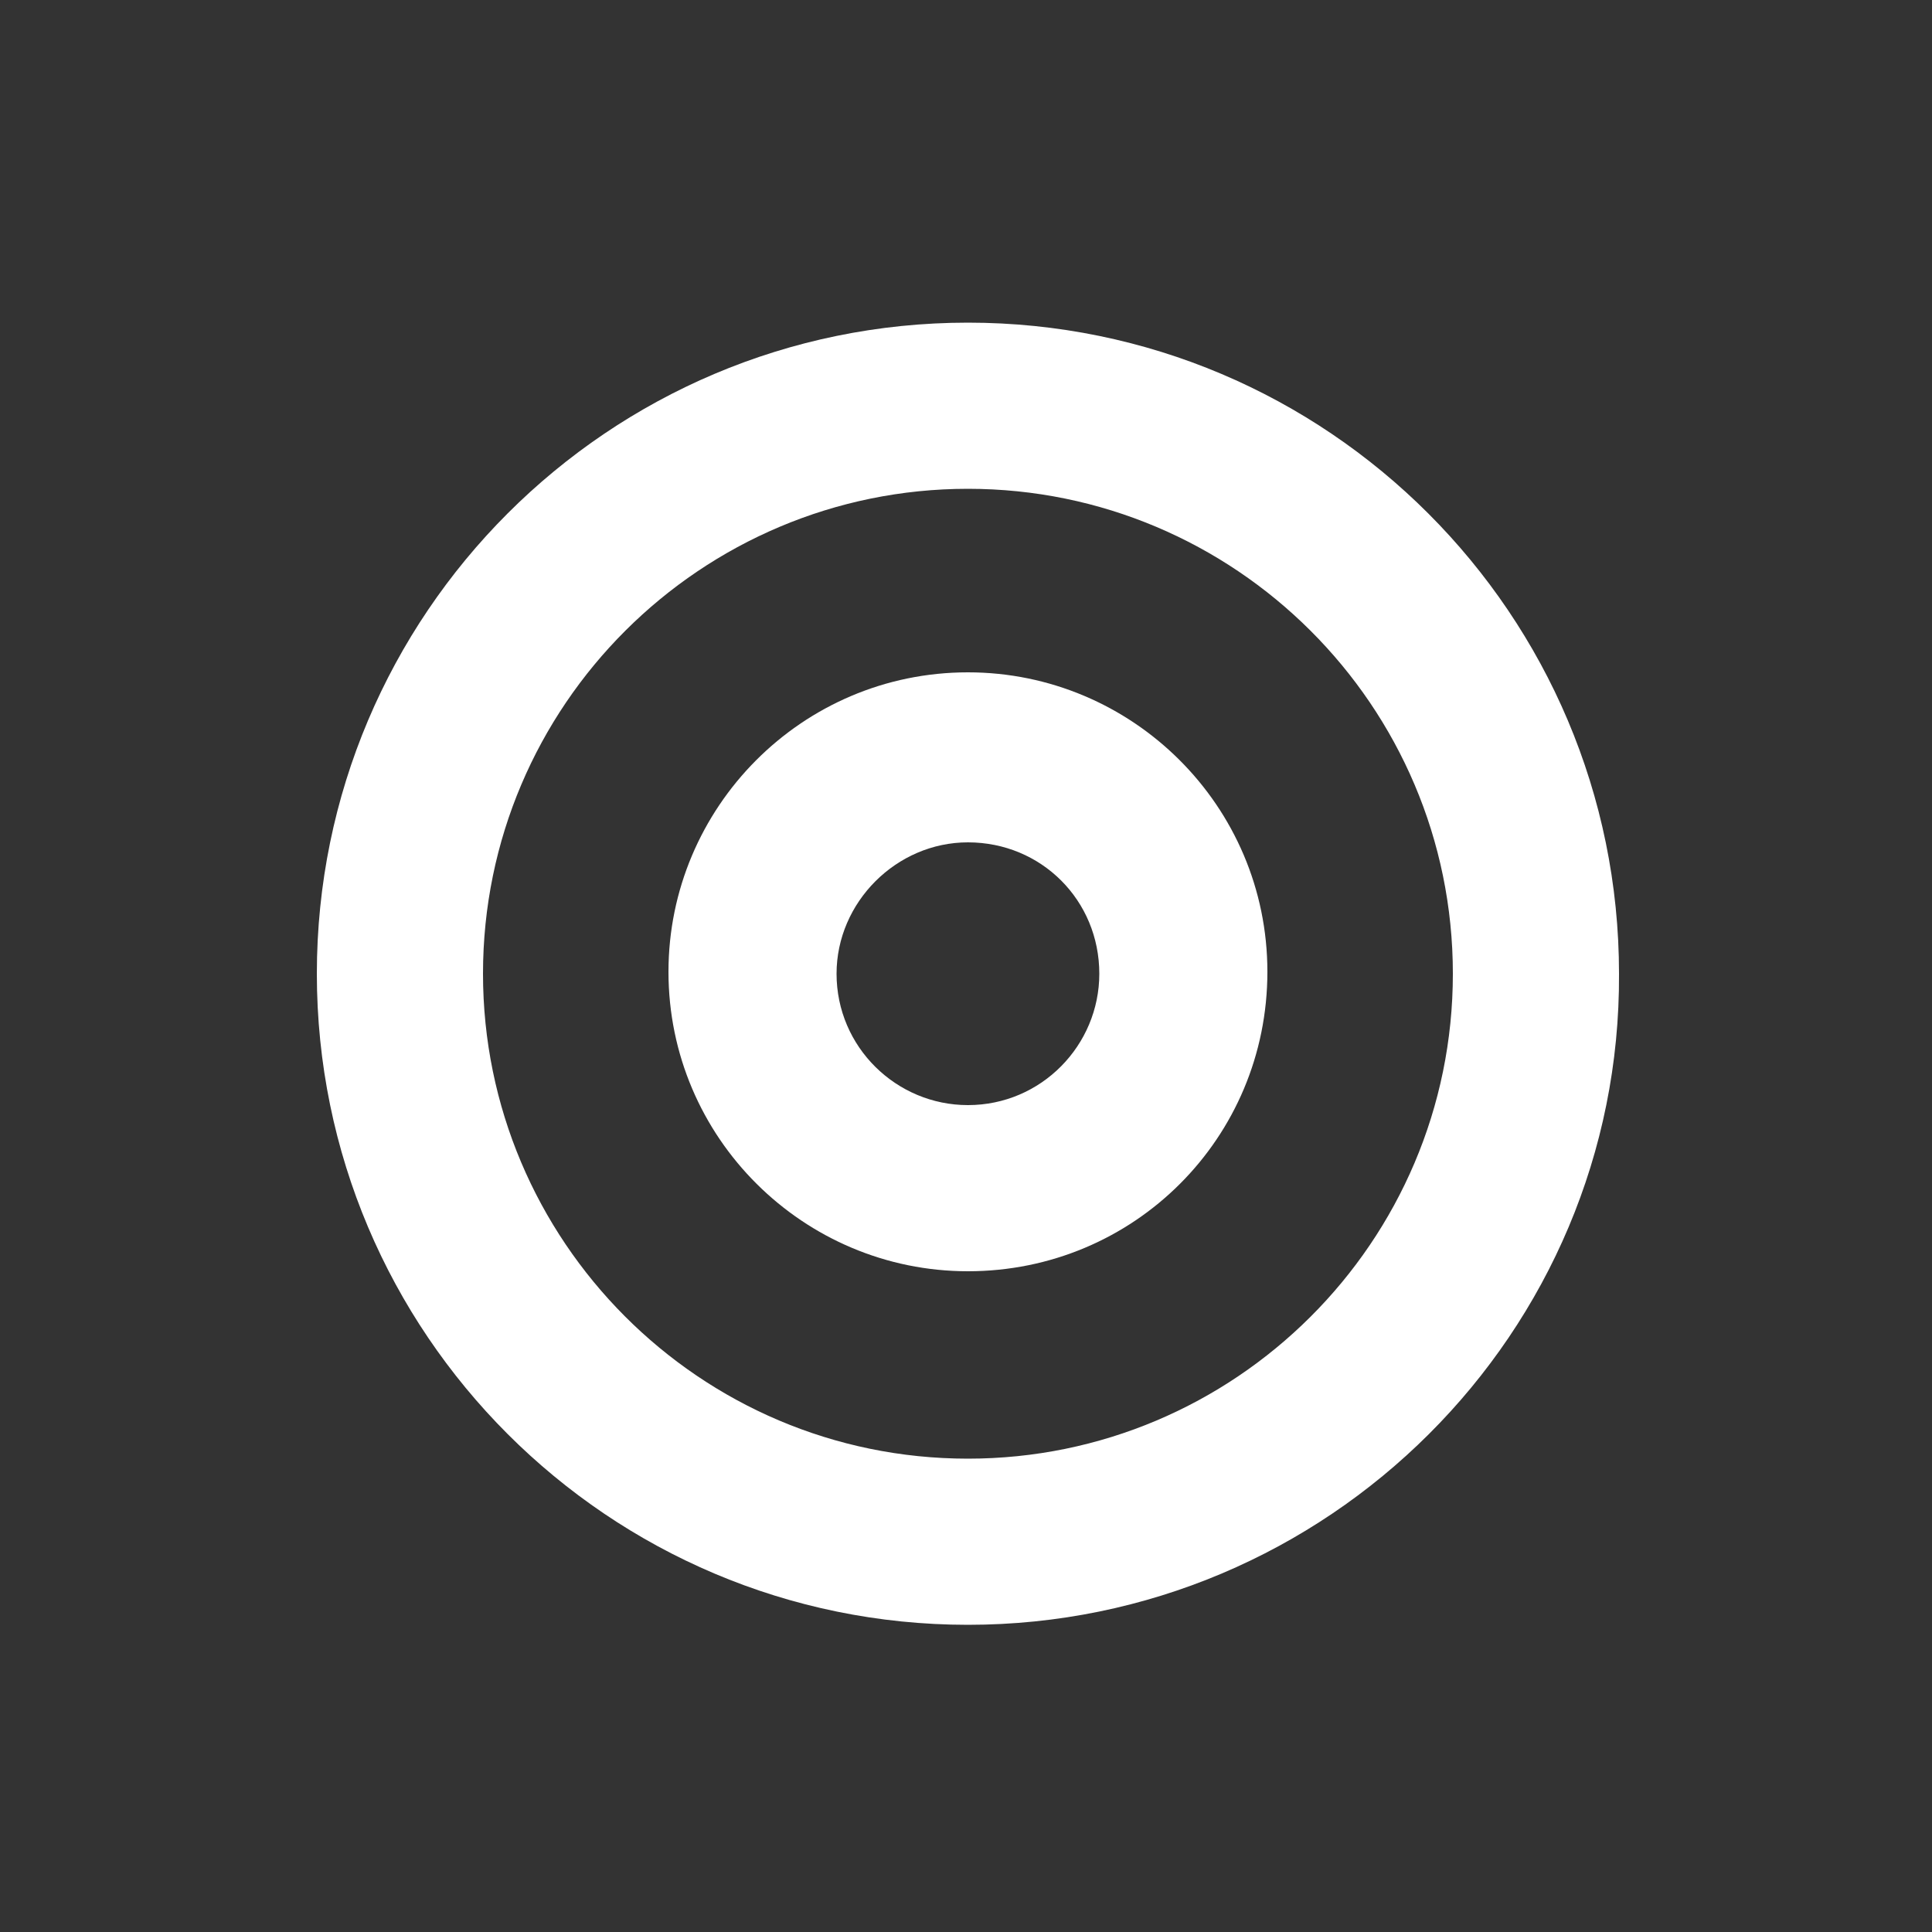
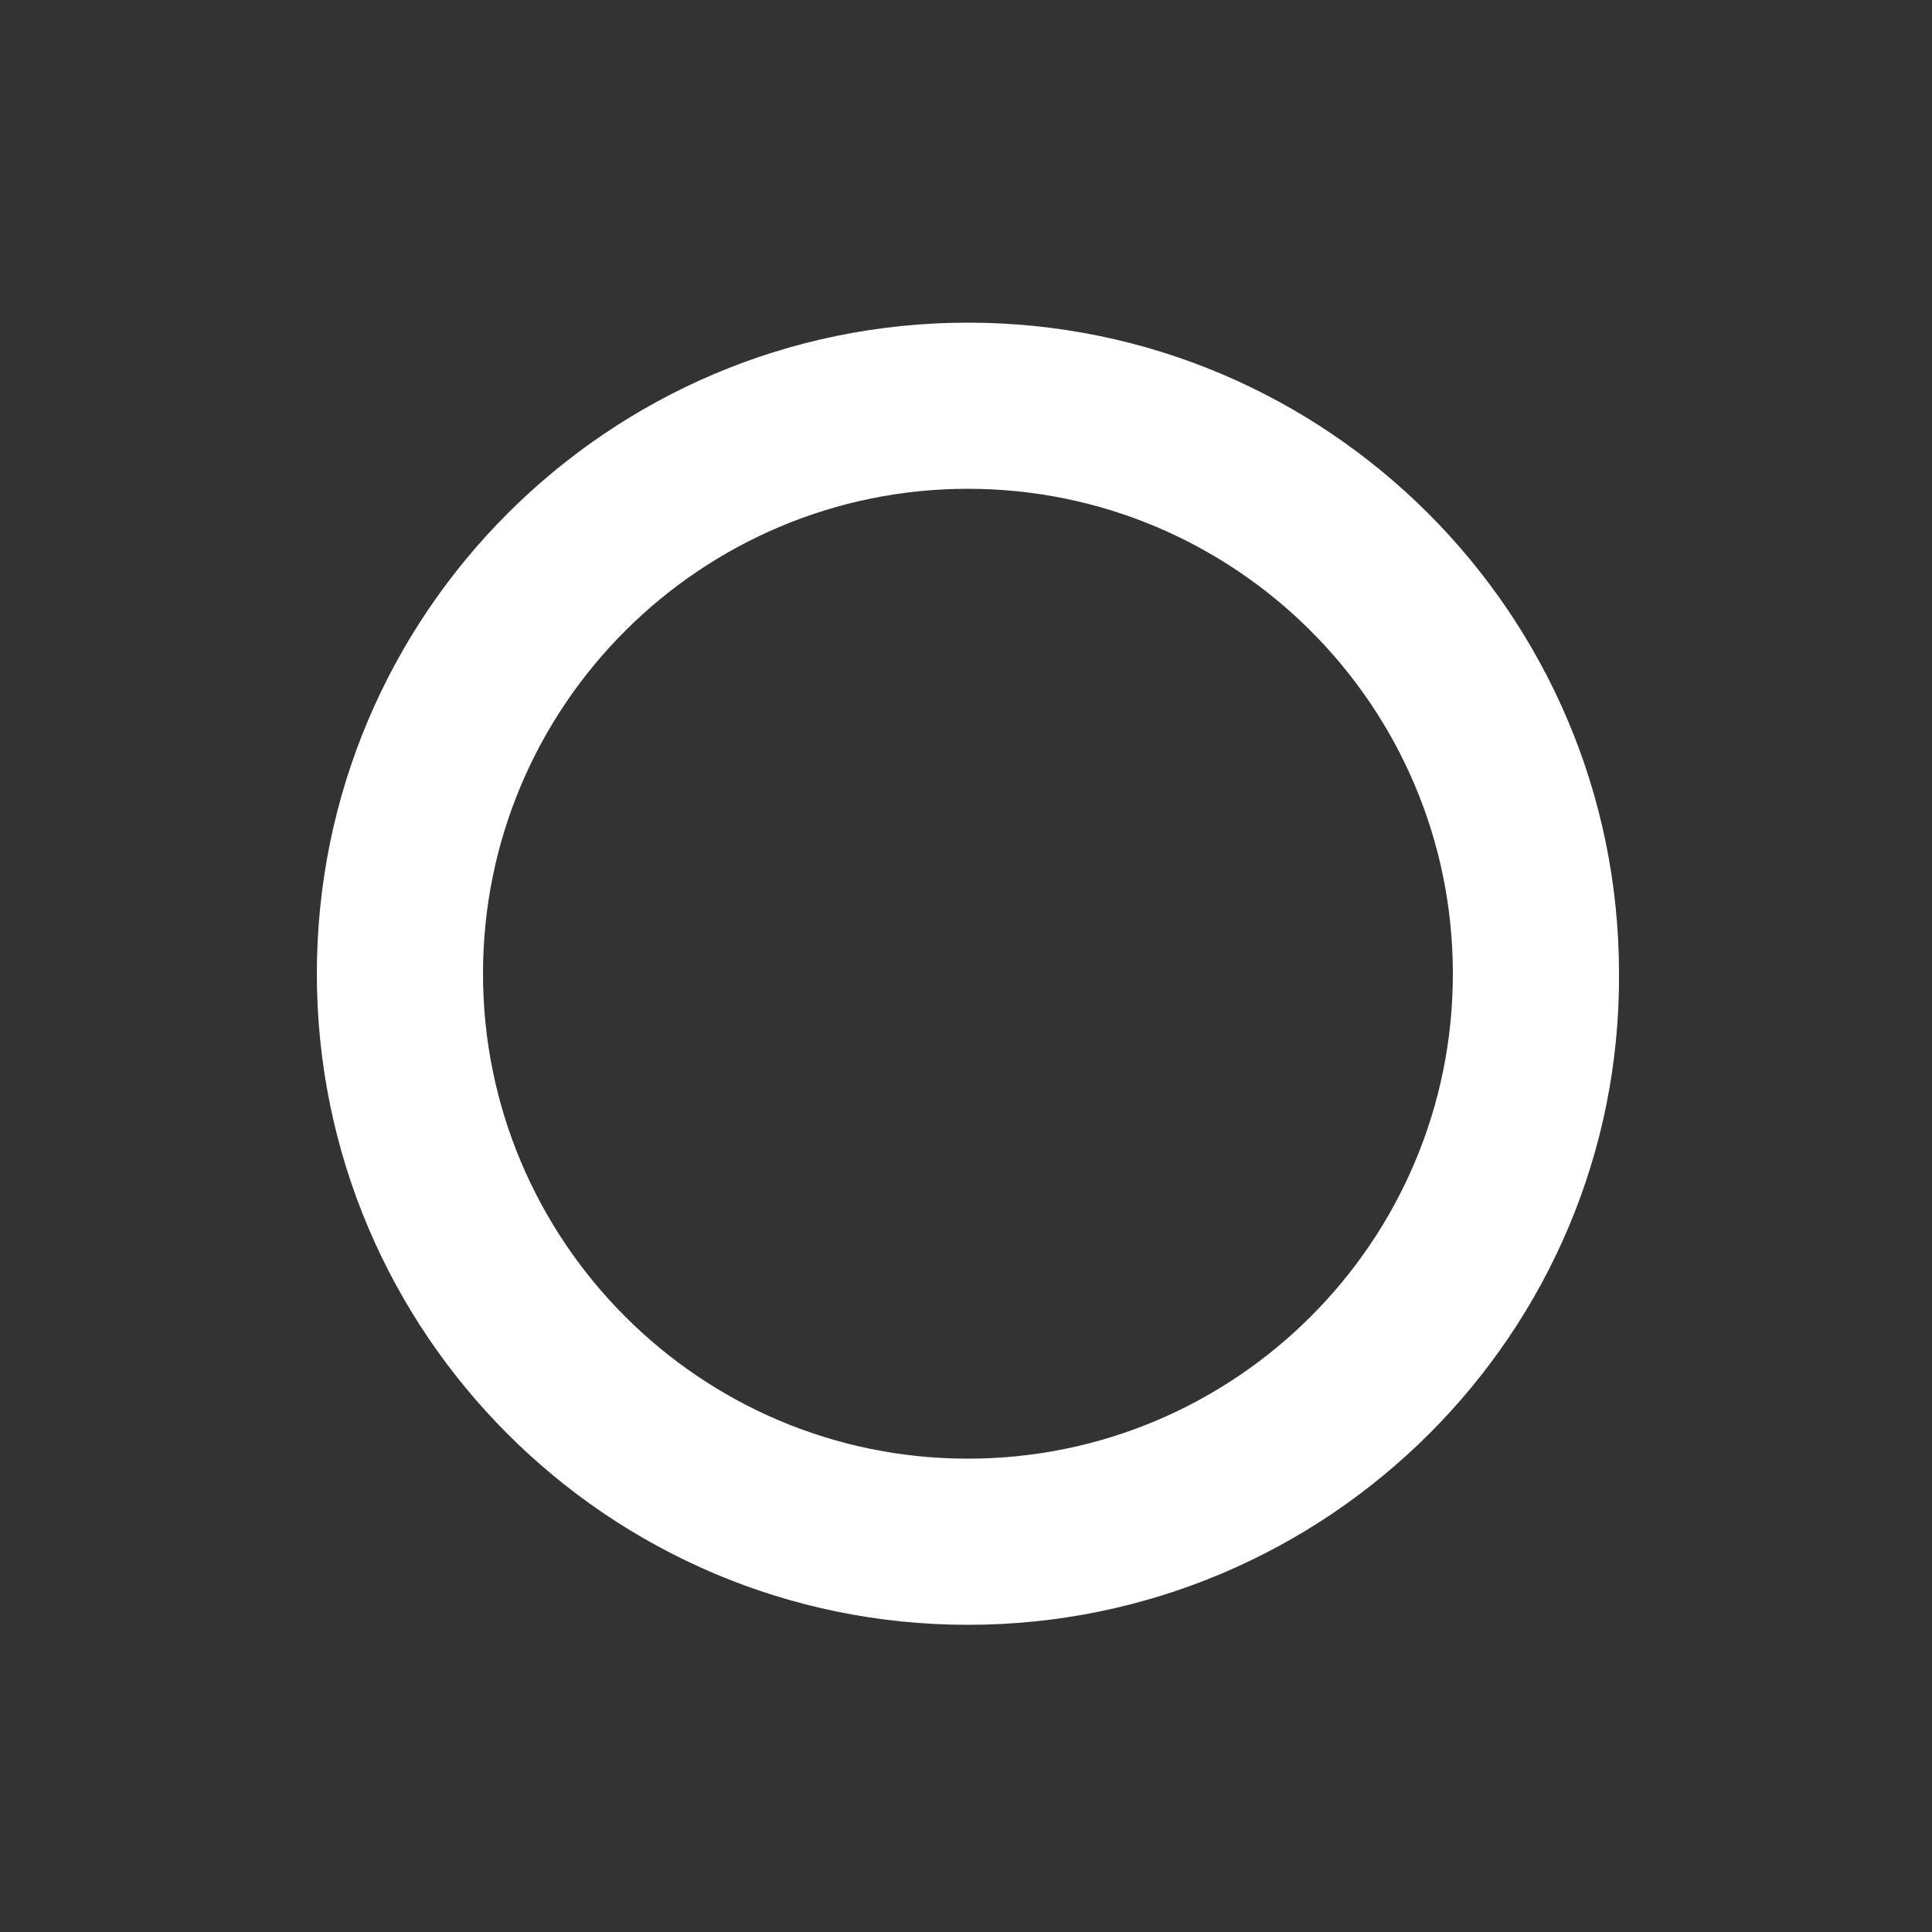
<svg xmlns="http://www.w3.org/2000/svg" version="1.1" id="Layer_1" x="0" y="0" viewBox="0 0 100 100" style="enable-background:new 0 0 100 100" xml:space="preserve">
  <rect x="0" y="0" width="100" height="100" fill="#333333" stroke="none" />
  <style>.st1{fill:#fff}</style>
  <g id="MMR">
    <path class="st1" d="M50.1 84.1c-18.6 0-33.7-15.1-33.7-33.7s15.1-33.7 33.7-33.7 33.7 15.1 33.7 33.7c.1 18.6-15.1 33.7-33.7 33.7m0-58.8C36.3 25.3 25 36.5 25 50.4c0 13.8 11.2 25.1 25.1 25.1 13.8 0 25.1-11.2 25.1-25.1 0-13.9-11.3-25.1-25.1-25.1" />
-     <path class="st1" d="M50.1 65.8c-8.5 0-15.5-6.9-15.5-15.5 0-8.5 6.9-15.5 15.5-15.5 8.5 0 15.5 6.9 15.5 15.5s-6.9 15.5-15.5 15.5m0-22.2c-3.7 0-6.8 3.1-6.8 6.8 0 3.8 3.1 6.8 6.8 6.8 3.8 0 6.8-3.1 6.8-6.8 0-3.8-3-6.8-6.8-6.8" />
  </g>
</svg>